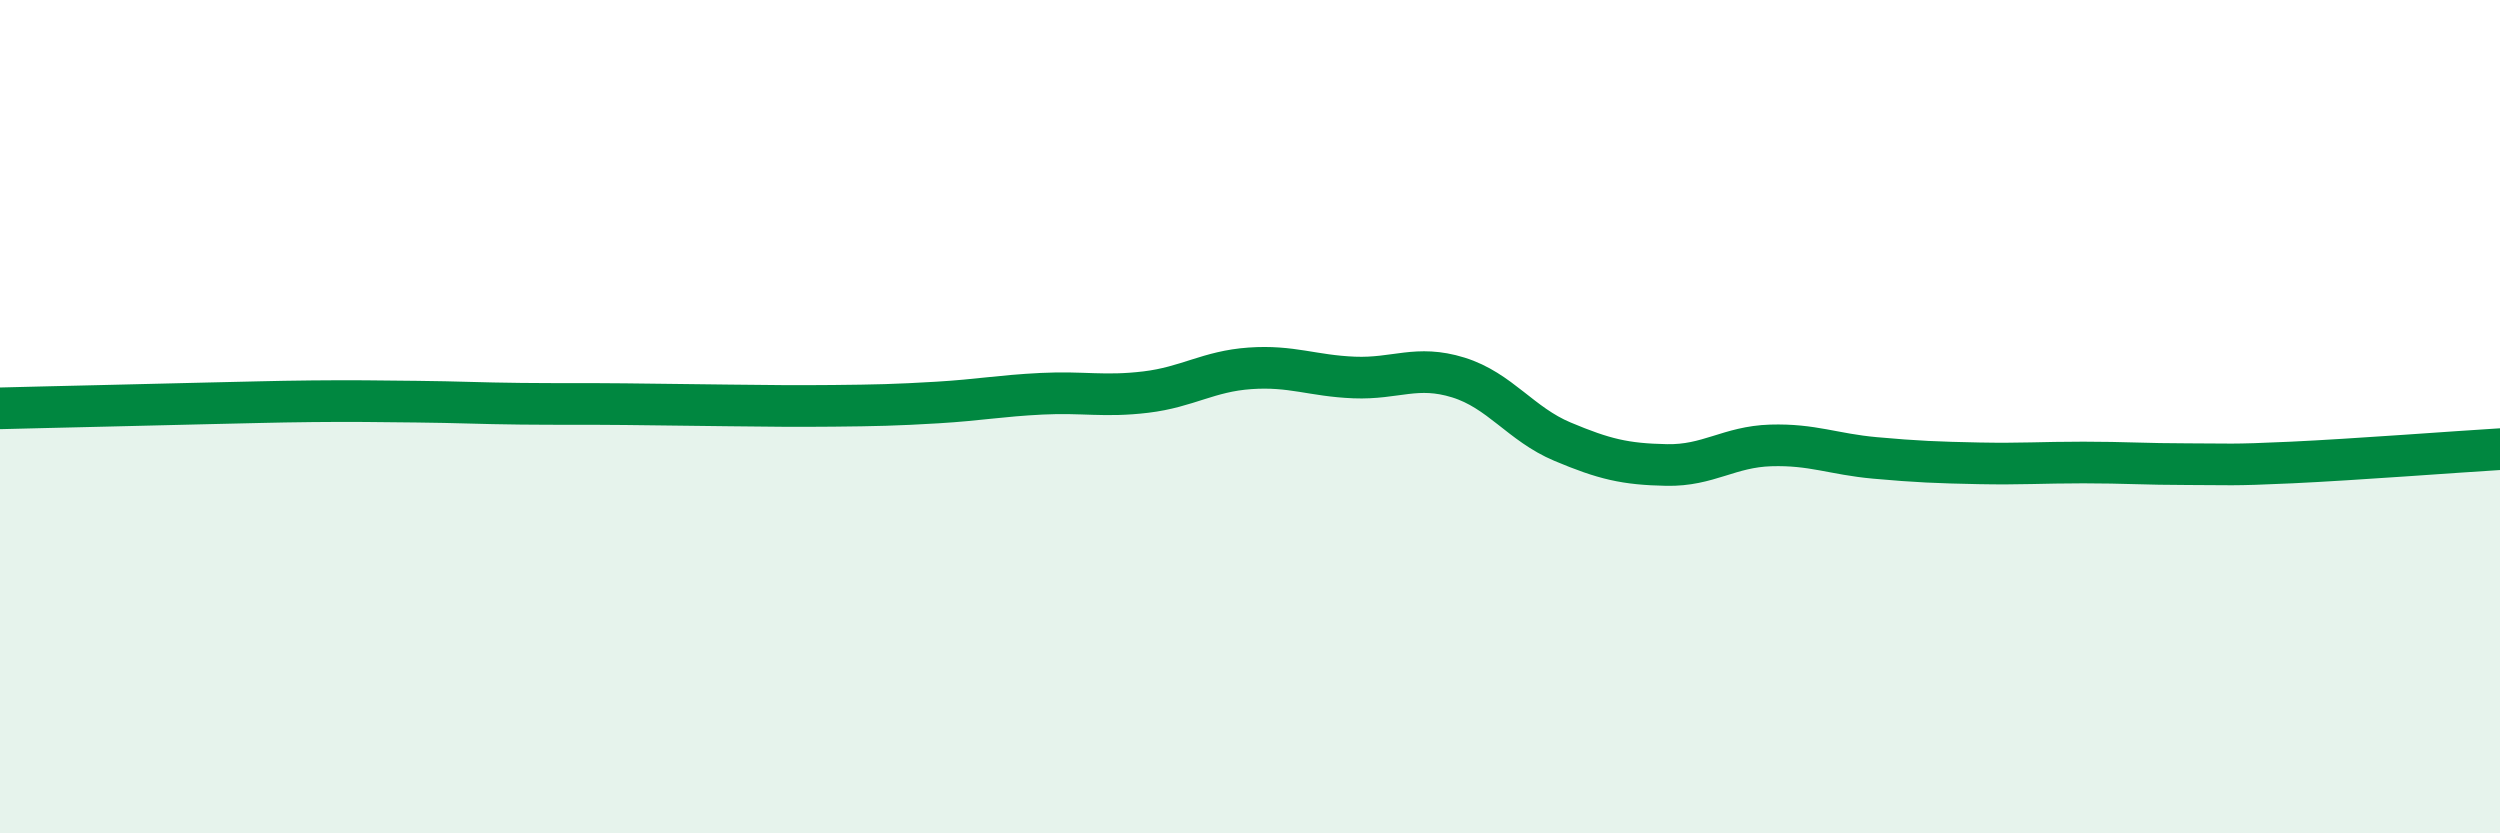
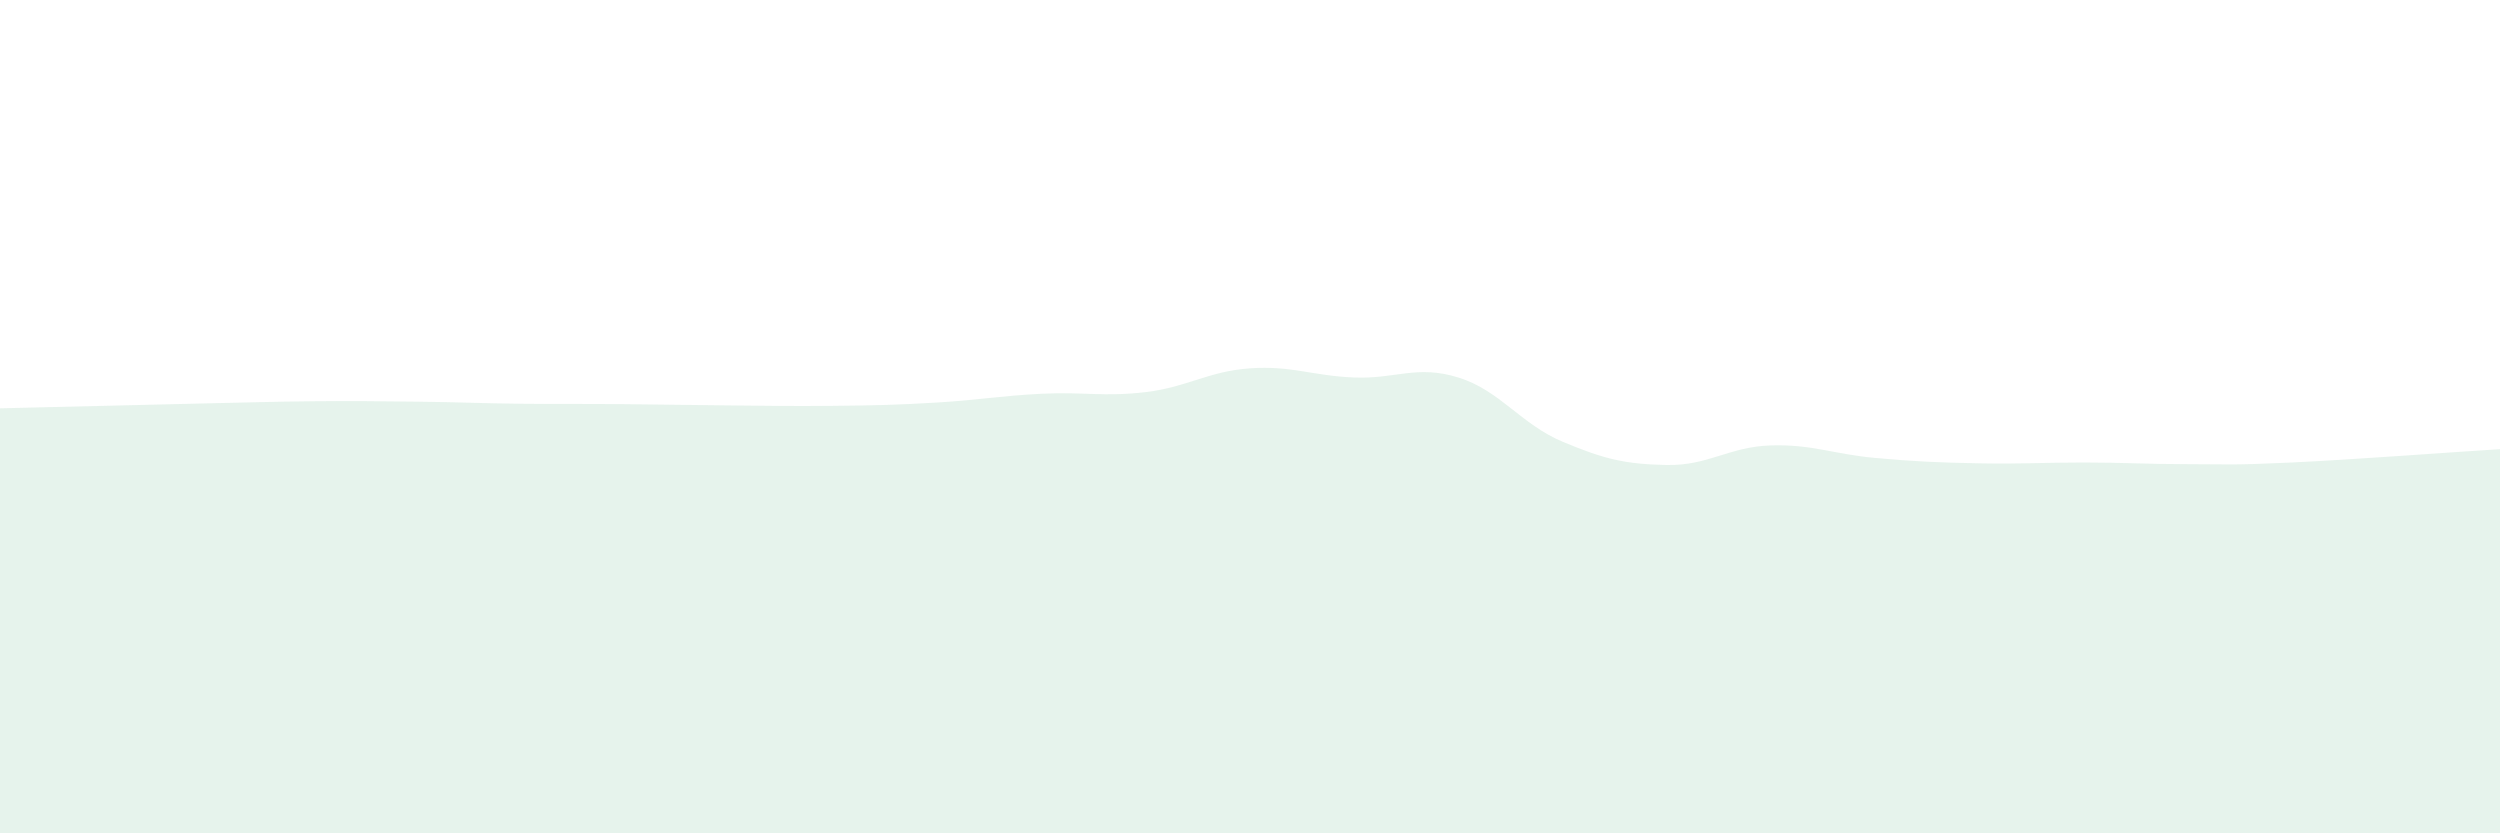
<svg xmlns="http://www.w3.org/2000/svg" width="60" height="20" viewBox="0 0 60 20">
  <path d="M 0,9.8 C 0.5,9.79 1.5,9.76 2.5,9.74 C 3.5,9.72 4,9.7 5,9.68 C 6,9.66 6.5,9.64 7.5,9.63 C 8.5,9.62 9,9.63 10,9.64 C 11,9.65 11.5,9.68 12.5,9.69 C 13.5,9.7 14,9.69 15,9.7 C 16,9.71 16.5,9.72 17.5,9.73 C 18.5,9.74 19,9.75 20,9.74 C 21,9.73 21.5,9.72 22.5,9.66 C 23.5,9.6 24,9.5 25,9.45 C 26,9.4 26.5,9.53 27.5,9.41 C 28.5,9.29 29,8.91 30,8.84 C 31,8.77 31.5,9.02 32.5,9.06 C 33.5,9.1 34,8.75 35,9.06 C 36,9.37 36.5,10.18 37.5,10.6 C 38.5,11.02 39,11.14 40,11.16 C 41,11.18 41.5,10.72 42.5,10.69 C 43.5,10.66 44,10.9 45,10.99 C 46,11.08 46.5,11.1 47.5,11.12 C 48.5,11.14 49,11.1 50,11.1 C 51,11.1 51.5,11.14 52.5,11.14 C 53.5,11.14 53.5,11.17 55,11.1 C 56.5,11.03 59,10.84 60,10.78L60 20L0 20Z" fill="#008740" opacity="0.1" stroke-linecap="round" stroke-linejoin="round" />
-   <path d="M 0,9.8 C 0.5,9.79 1.5,9.76 2.5,9.74 C 3.5,9.72 4,9.7 5,9.68 C 6,9.66 6.5,9.64 7.5,9.63 C 8.5,9.62 9,9.63 10,9.64 C 11,9.65 11.5,9.68 12.5,9.69 C 13.5,9.7 14,9.69 15,9.7 C 16,9.71 16.5,9.72 17.5,9.73 C 18.5,9.74 19,9.75 20,9.74 C 21,9.73 21.5,9.72 22.5,9.66 C 23.5,9.6 24,9.5 25,9.45 C 26,9.4 26.5,9.53 27.5,9.41 C 28.5,9.29 29,8.91 30,8.84 C 31,8.77 31.5,9.02 32.5,9.06 C 33.5,9.1 34,8.75 35,9.06 C 36,9.37 36.5,10.18 37.5,10.6 C 38.5,11.02 39,11.14 40,11.16 C 41,11.18 41.5,10.72 42.5,10.69 C 43.5,10.66 44,10.9 45,10.99 C 46,11.08 46.5,11.1 47.5,11.12 C 48.5,11.14 49,11.1 50,11.1 C 51,11.1 51.5,11.14 52.5,11.14 C 53.5,11.14 53.5,11.17 55,11.1 C 56.5,11.03 59,10.84 60,10.78" stroke="#008740" stroke-width="1" fill="none" stroke-linecap="round" stroke-linejoin="round" />
</svg>